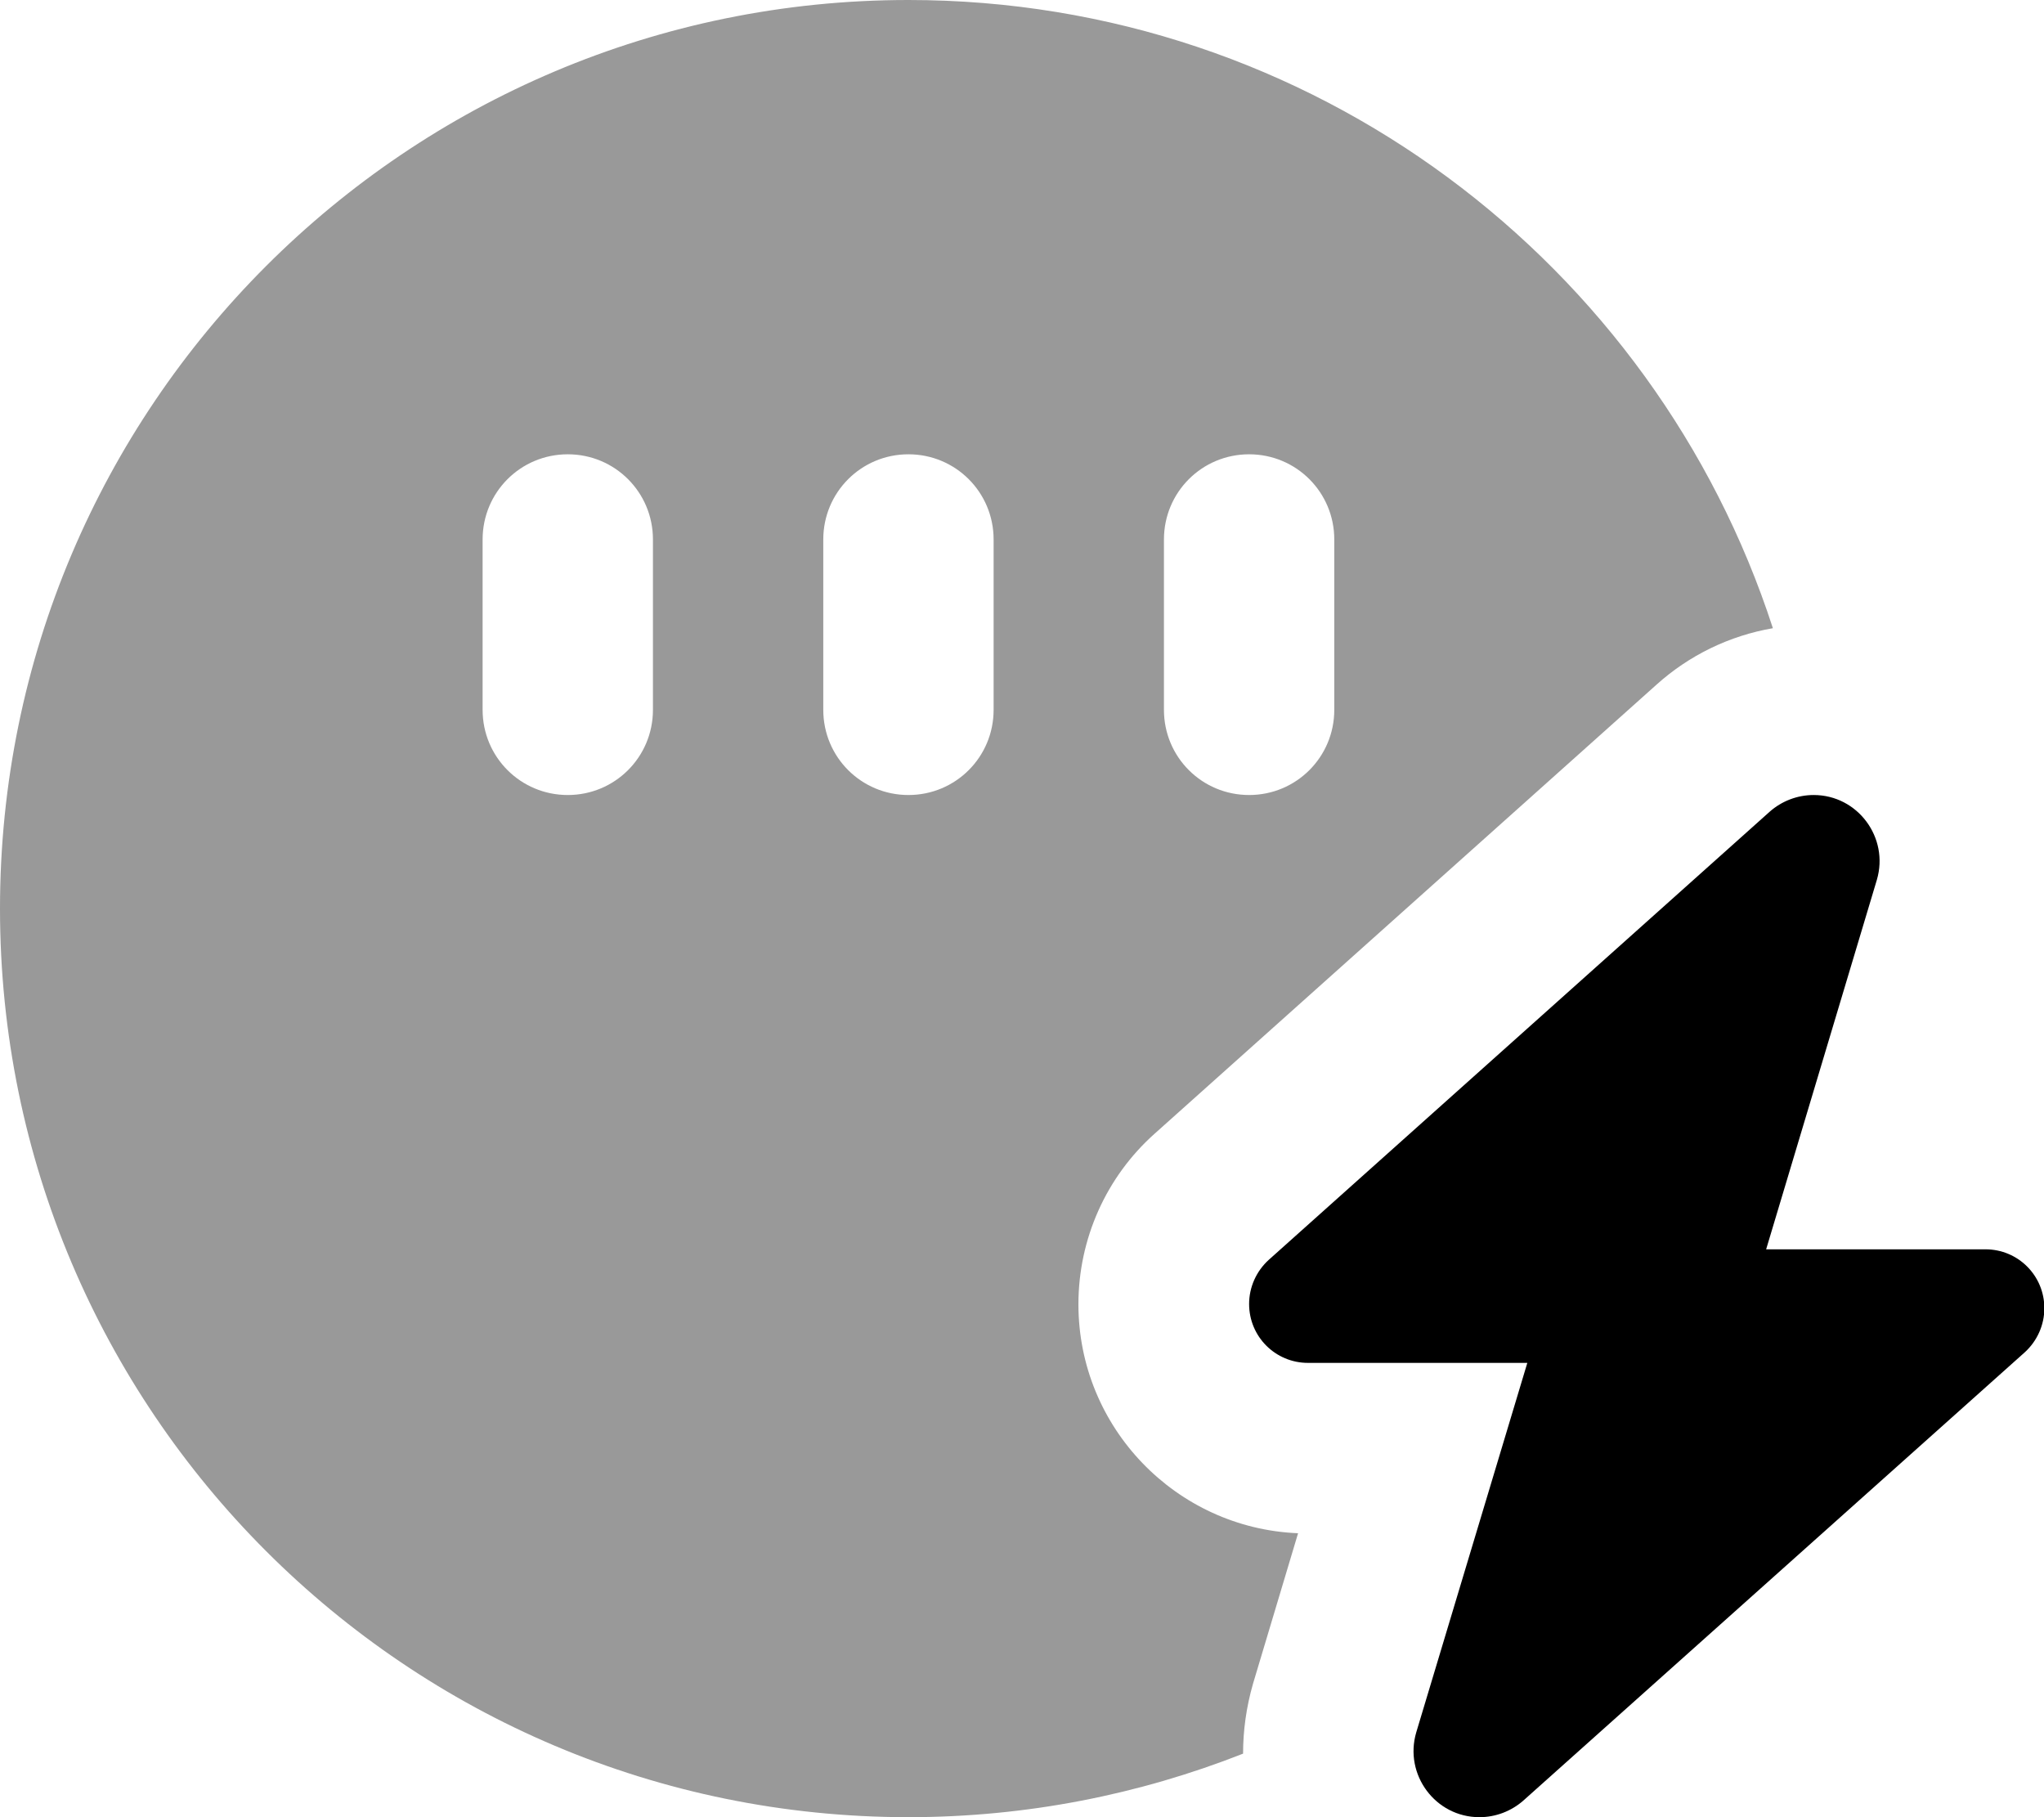
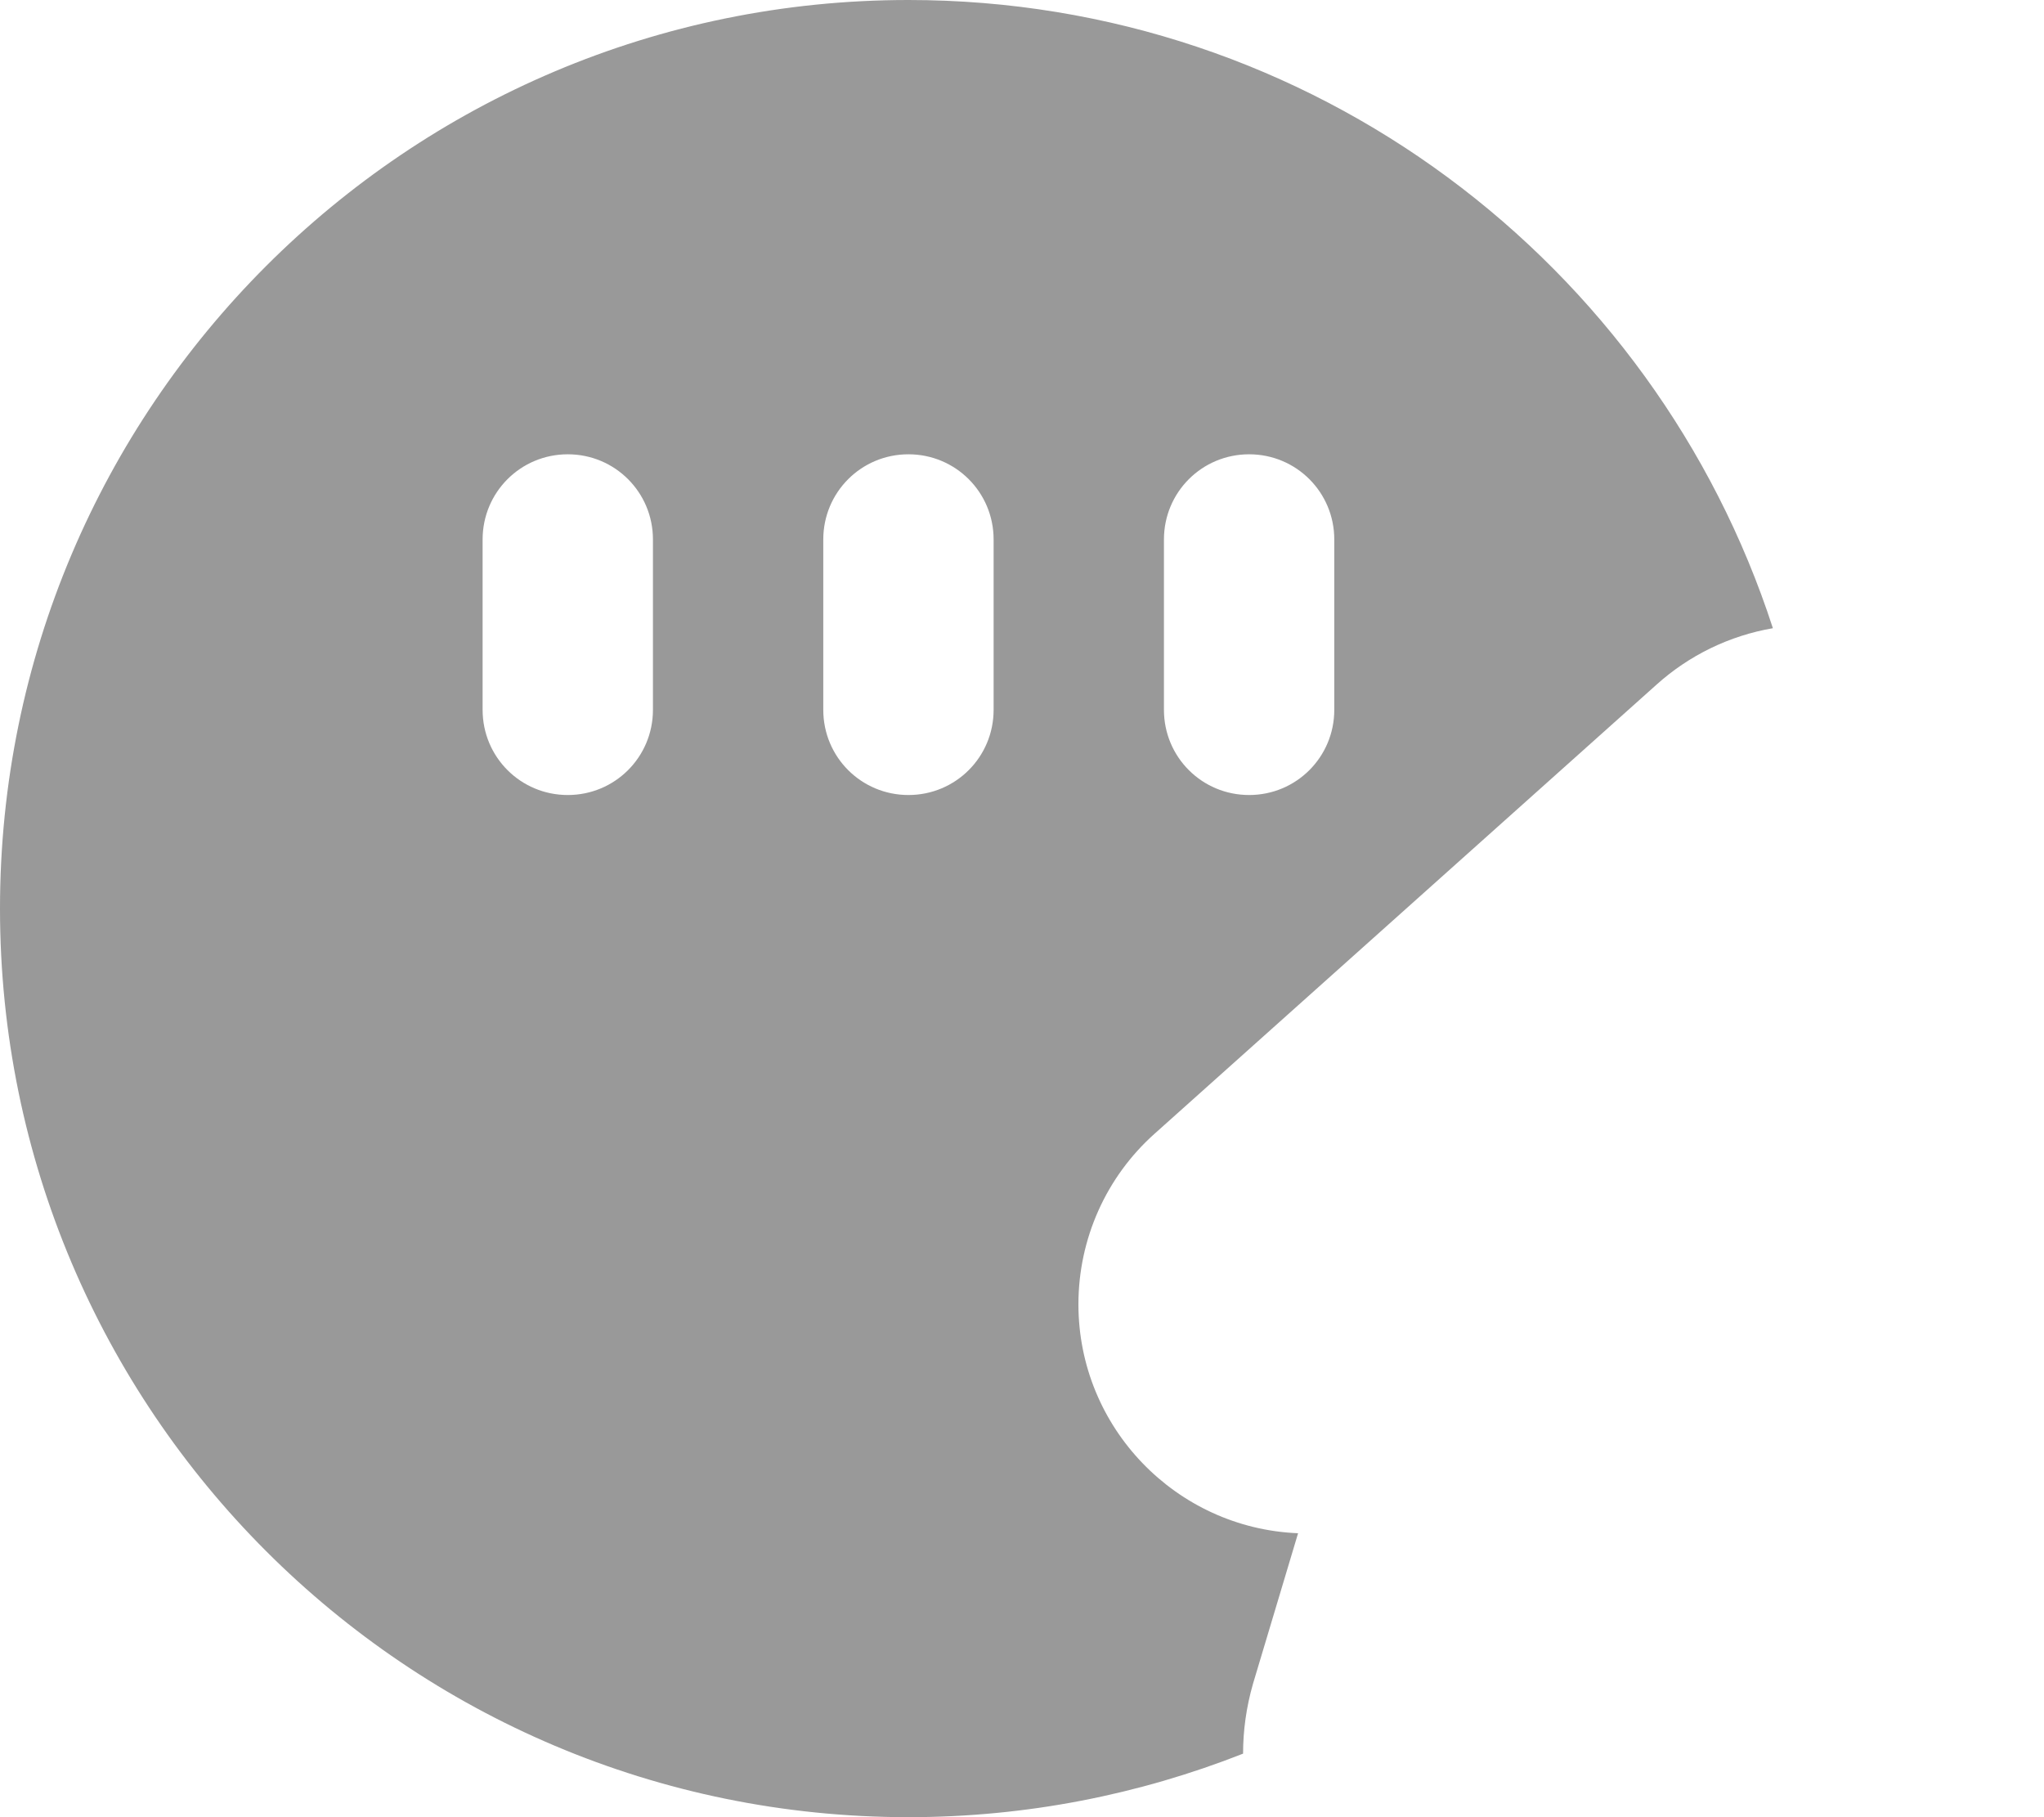
<svg xmlns="http://www.w3.org/2000/svg" viewBox="0 0 576 512">
  <path opacity=".4" fill="currentColor" d="M0 256c0 141.4 114.6 256 256 256 33.3 0 65.1-6.4 94.3-17.9 0-6.5 .9-13.1 2.8-19.7l12.7-42.4c-34.4-1.4-61.9-29.8-61.9-64.5 0-18.4 7.8-35.9 21.5-48.1L466.7 193C476 184.6 487.4 179.1 499.6 177 466.3 74.3 369.8 0 256 0 114.6 0 0 114.6 0 256zM136 152c0-13.3 10.7-24 24-24s24 10.7 24 24l0 48c0 13.3-10.7 24-24 24s-24-10.7-24-24l0-48zm96 0c0-13.3 10.7-24 24-24s24 10.7 24 24l0 48c0 13.3-10.7 24-24 24s-24-10.7-24-24l0-48zm96 0c0-13.3 10.7-24 24-24s24 10.7 24 24l0 48c0 13.3-10.7 24-24 24s-24-10.7-24-24l0-48z" />
-   <path fill="currentColor" d="M430.4 384l-61.8 0c-9.2 0-16.6-7.4-16.6-16.6 0-4.7 2-9.2 5.5-12.4L498.7 228.7c3.4-3 7.8-4.7 12.4-4.7 12.4 0 21.3 12 17.8 23.9l-31.2 104.1 61.8 0c9.2 0 16.6 7.4 16.6 16.6 0 4.7-2 9.2-5.5 12.4L429.3 507.3c-3.4 3-7.8 4.7-12.4 4.7-12.4 0-21.3-12-17.8-23.9L430.4 384z" />
</svg>